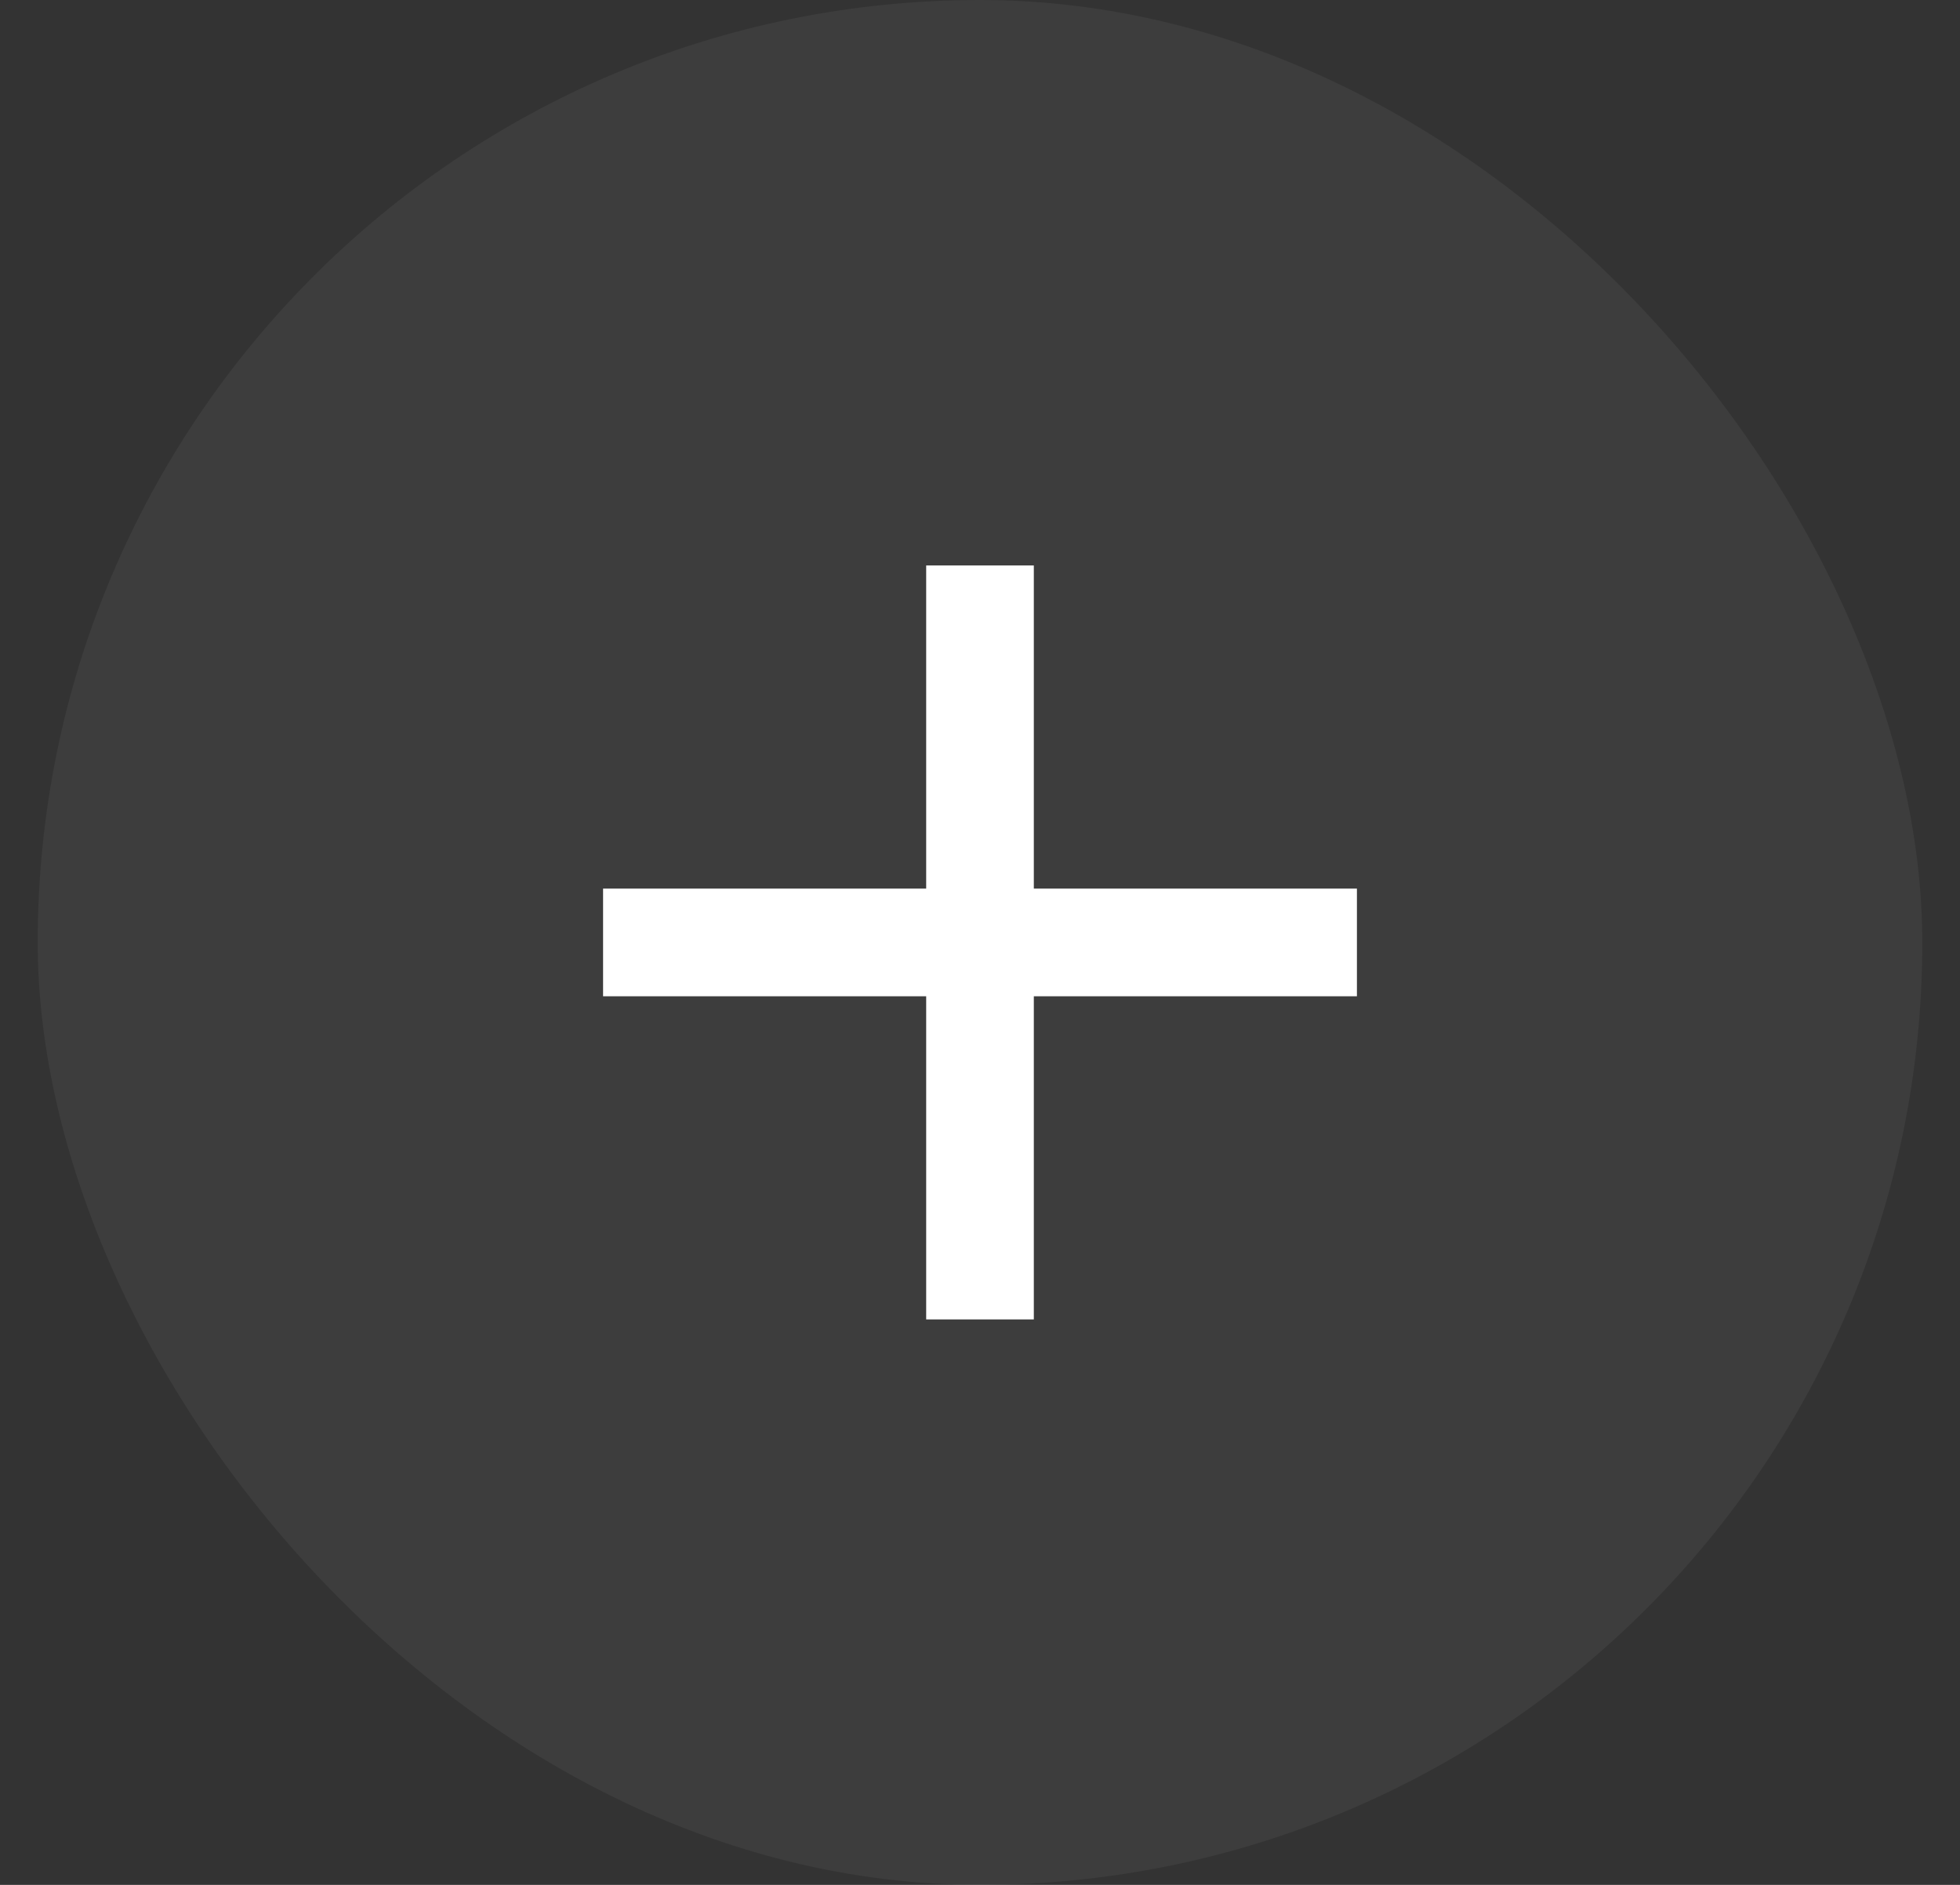
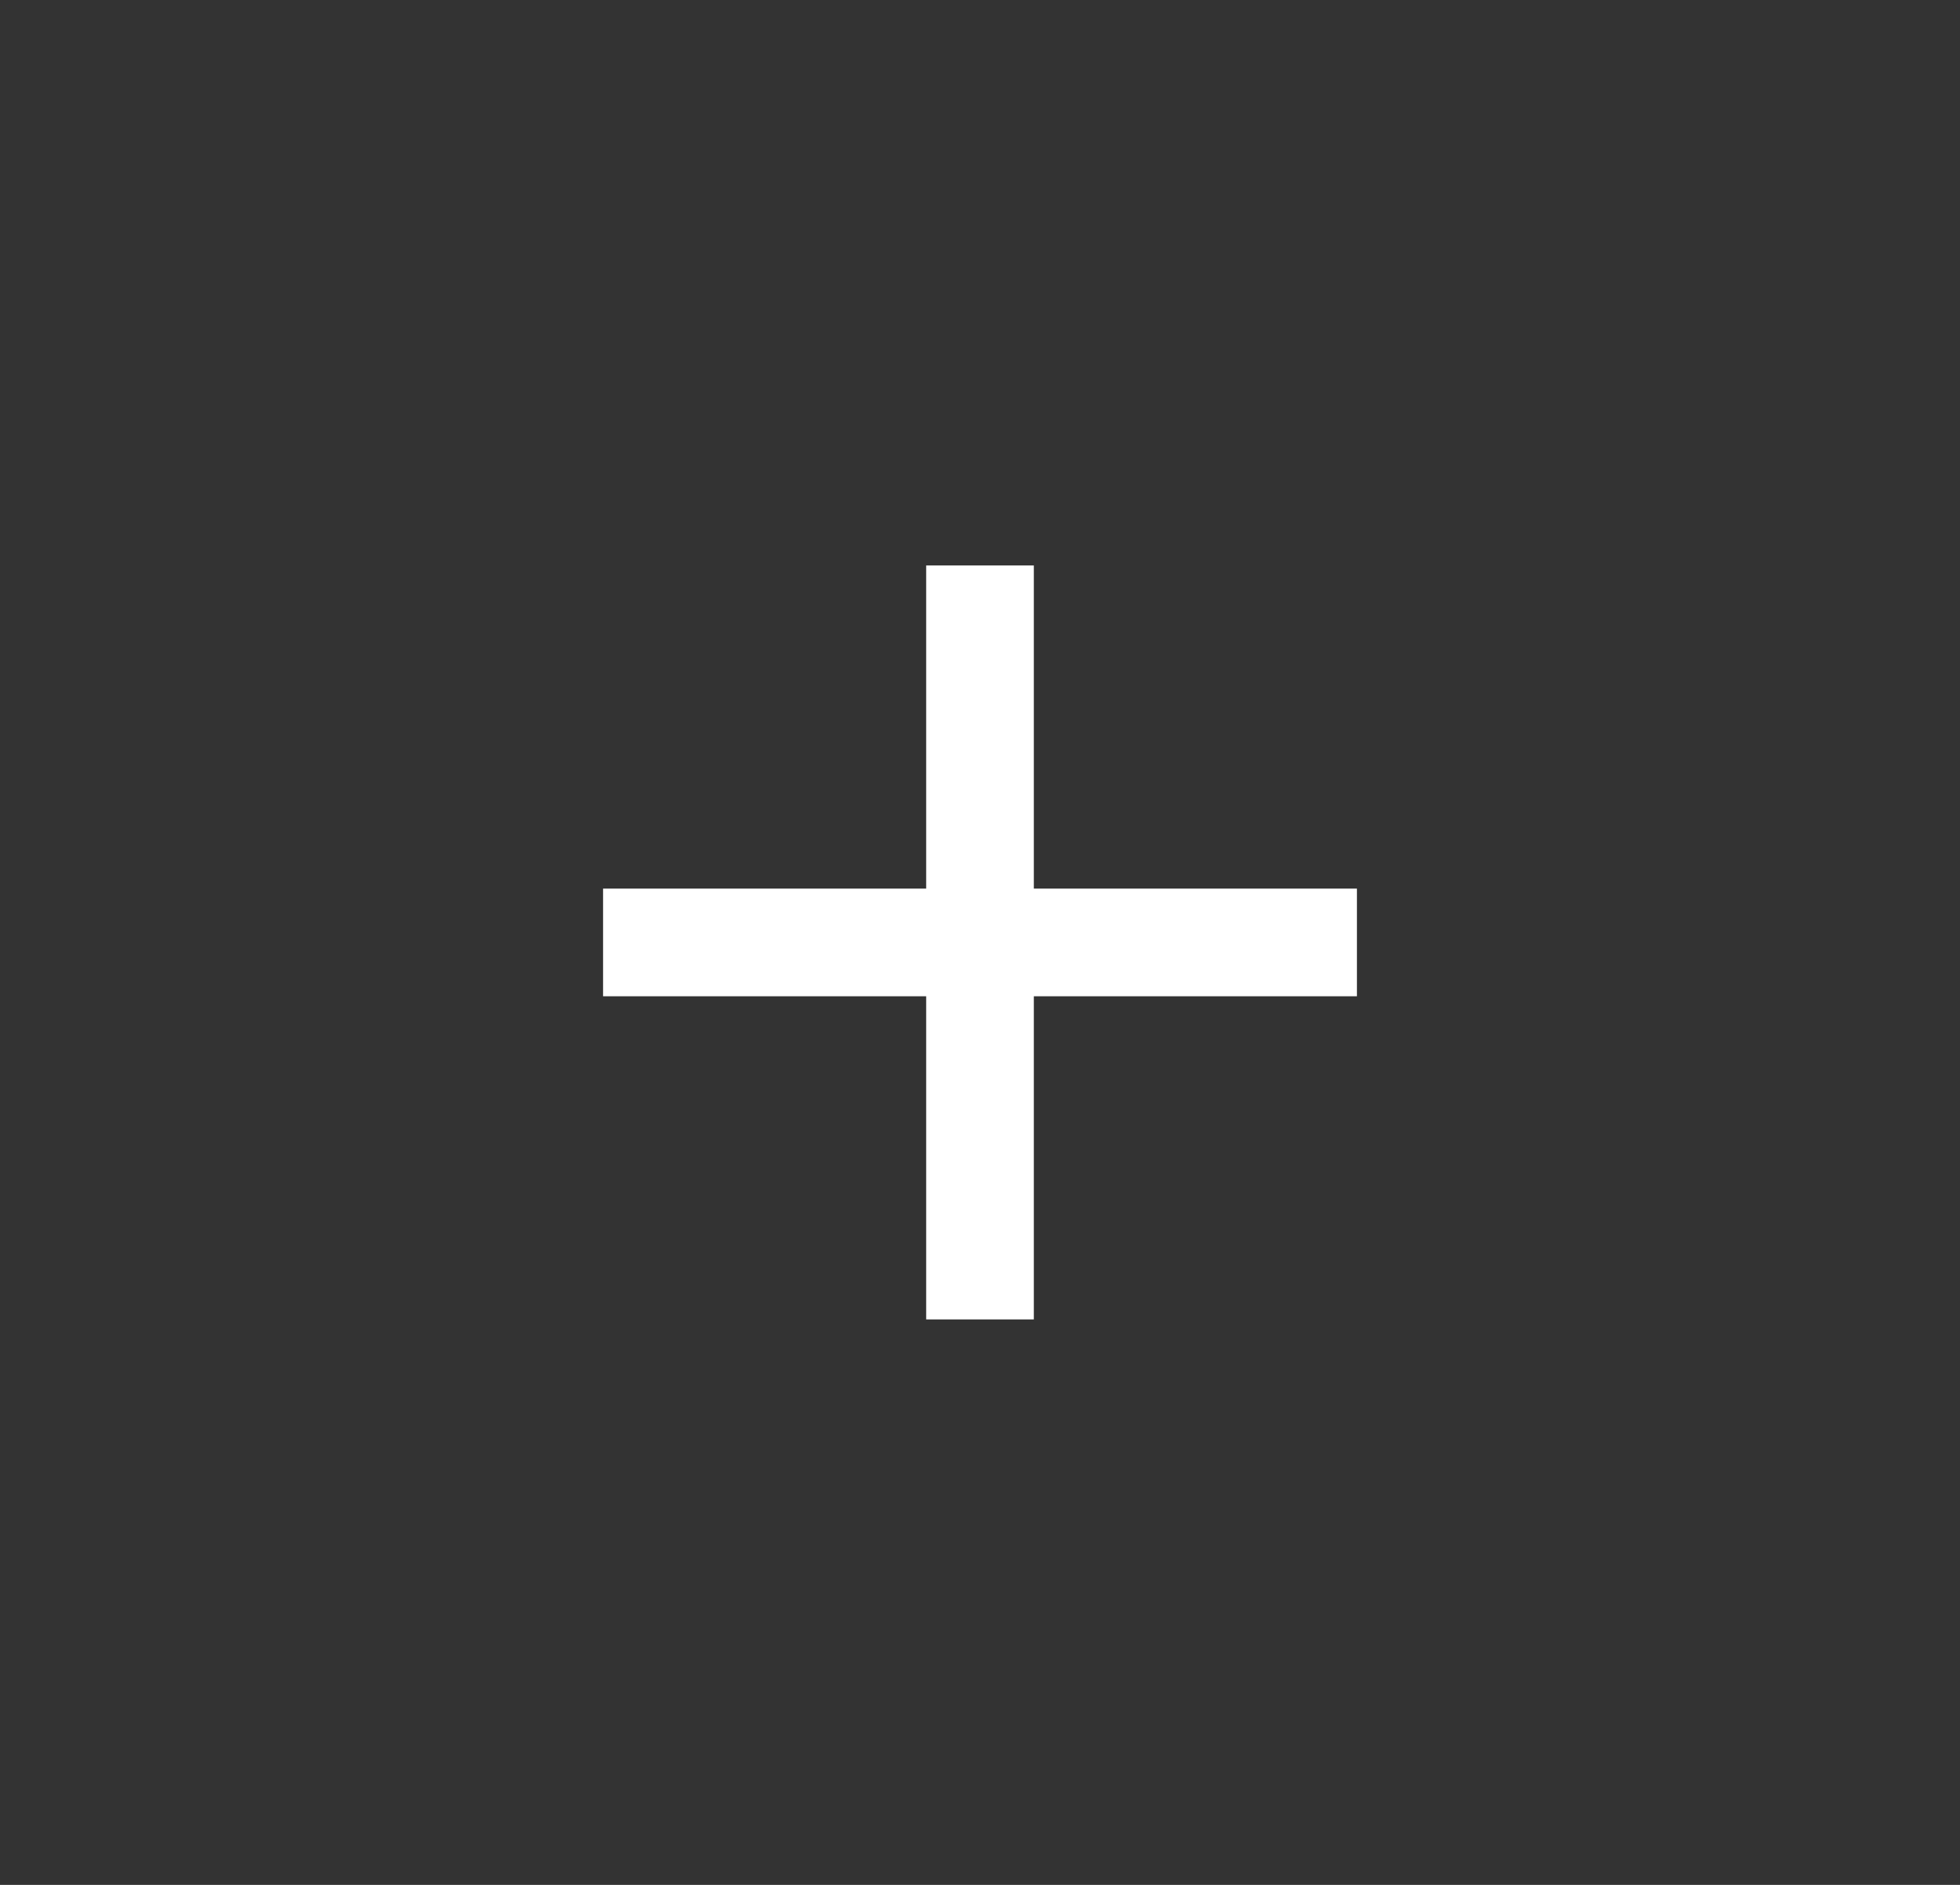
<svg xmlns="http://www.w3.org/2000/svg" width="26" height="25" viewBox="0 0 26 25" fill="none">
  <rect x="0" y="0" width="26" height="25" fill="#333333" stroke="none" />
-   <rect x="0.5" width="25" height="25" rx="12.5" fill="white" fill-opacity="0.05" />
  <path d="M12.286 13.214H8V11.786H12.286V7.5H13.714V11.786H18V13.214H13.714V17.5H12.286V13.214Z" fill="white" />
</svg>